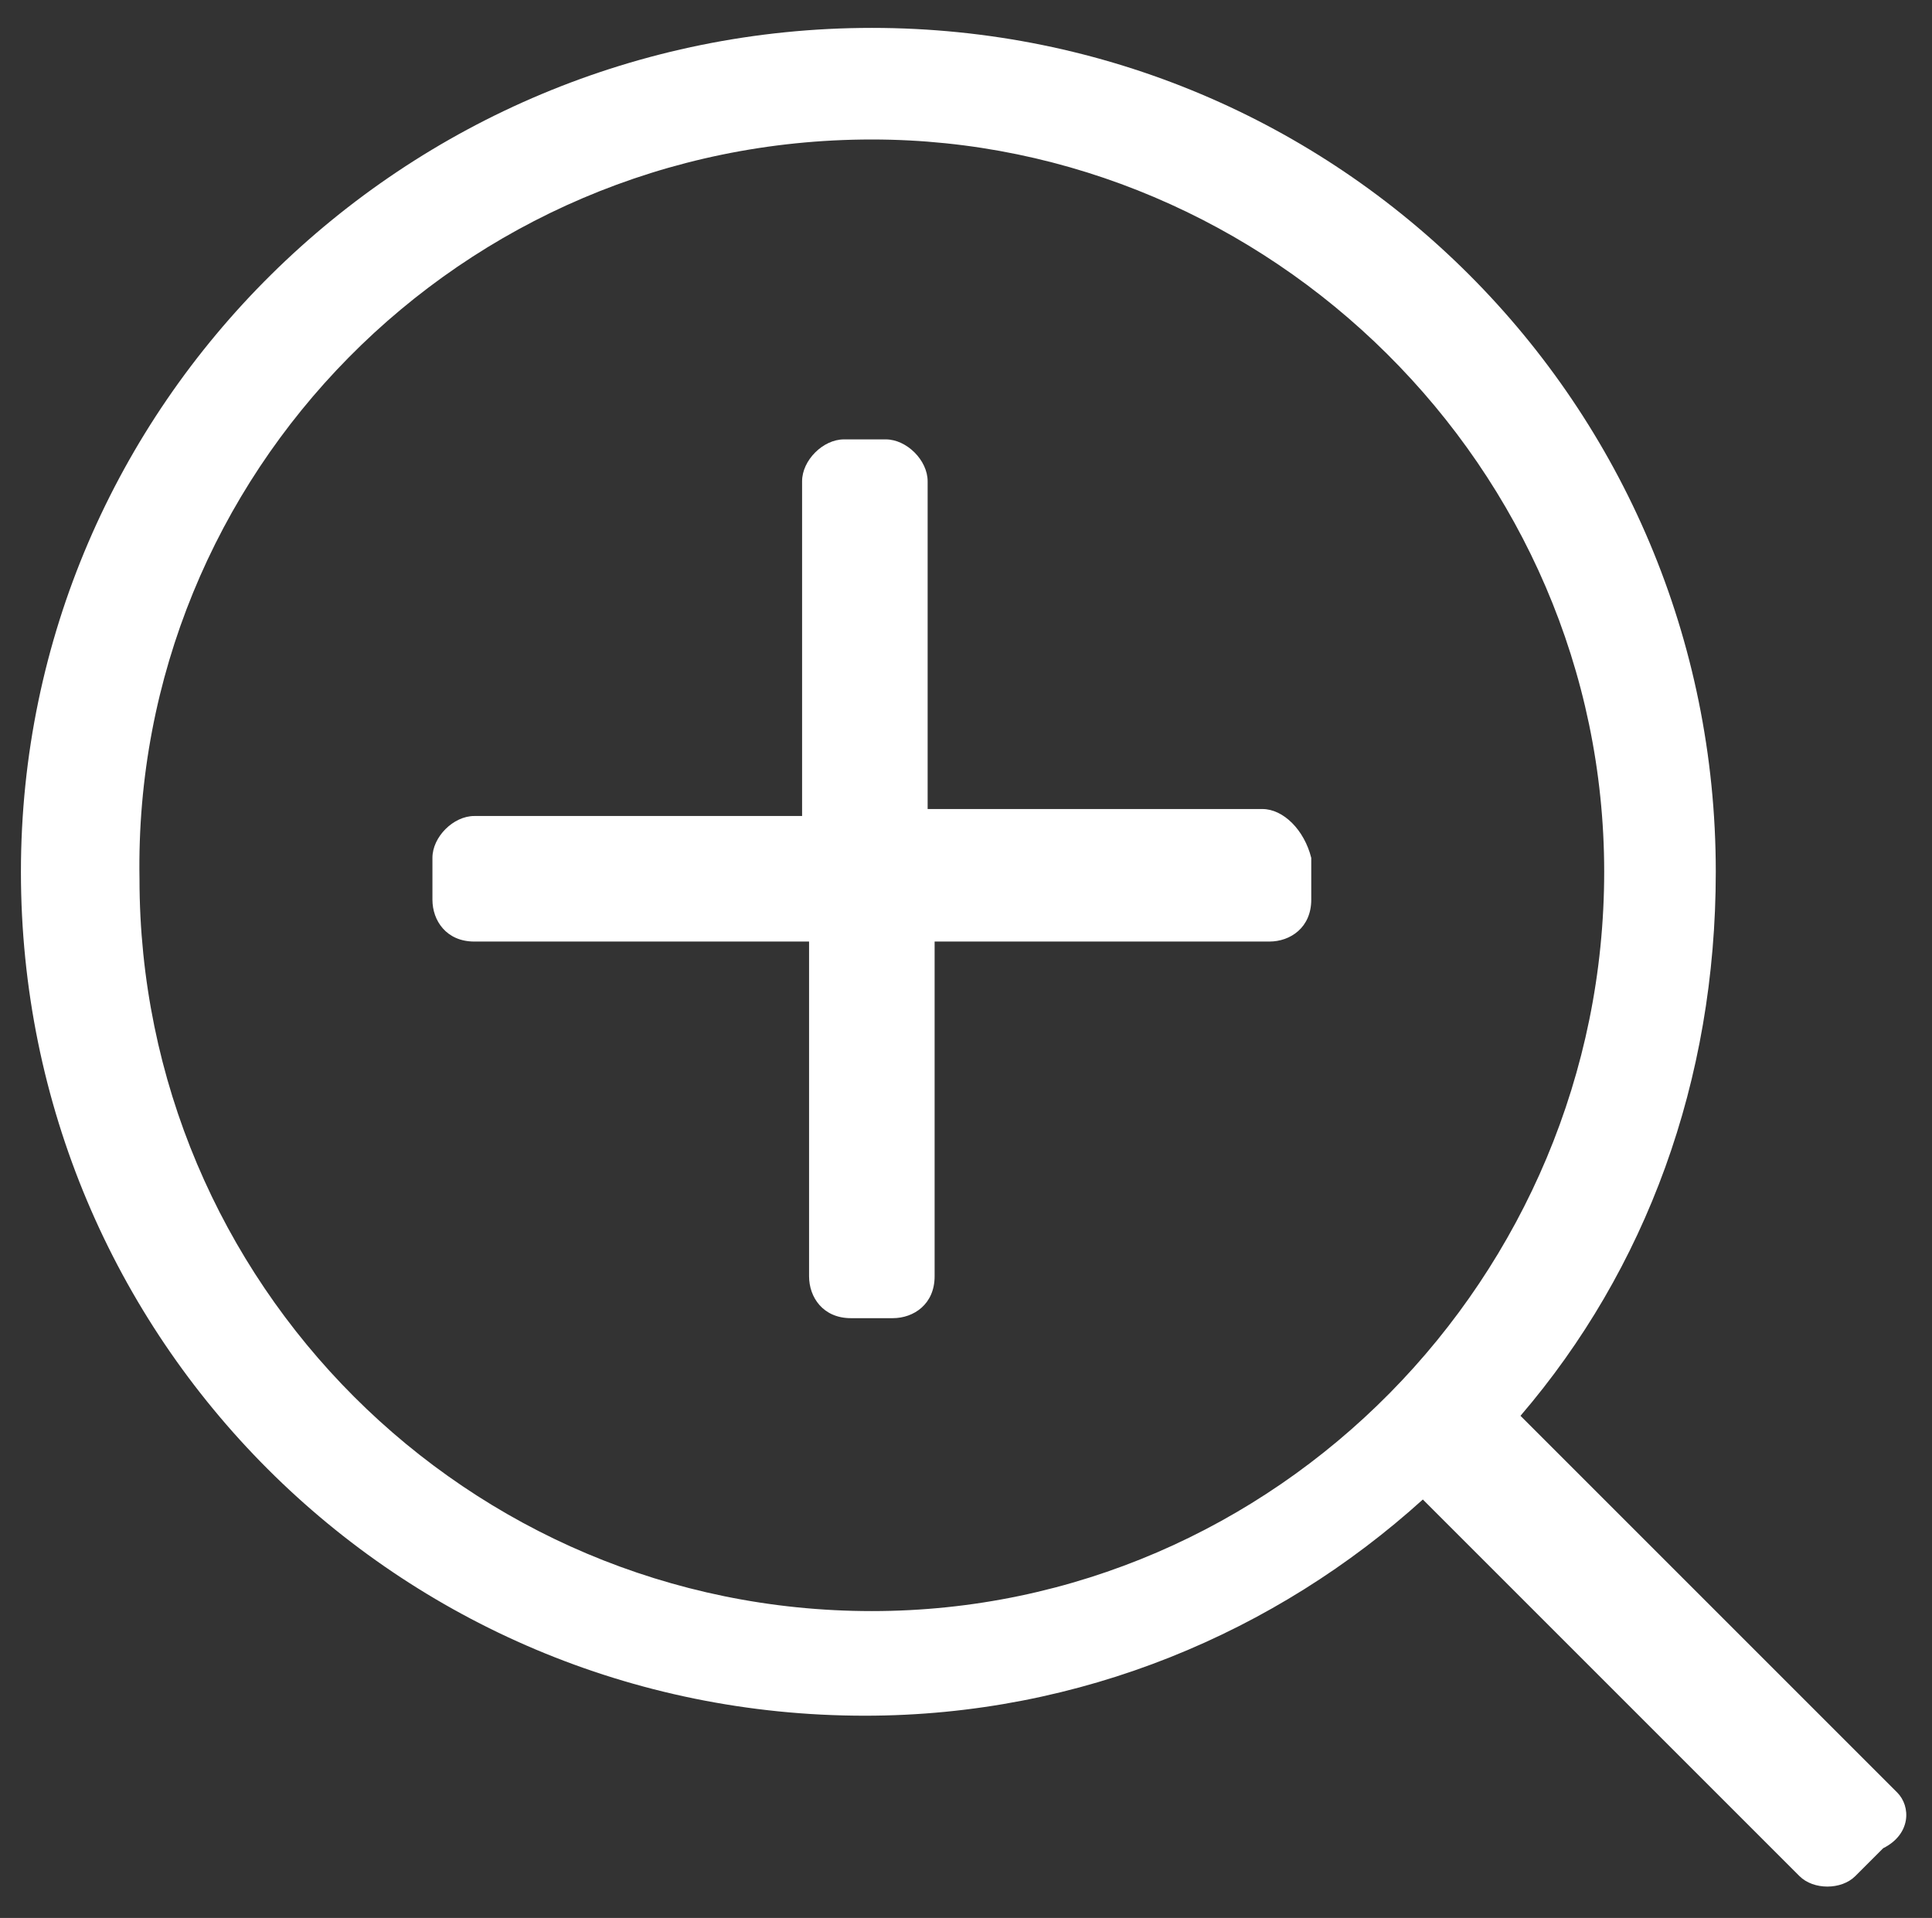
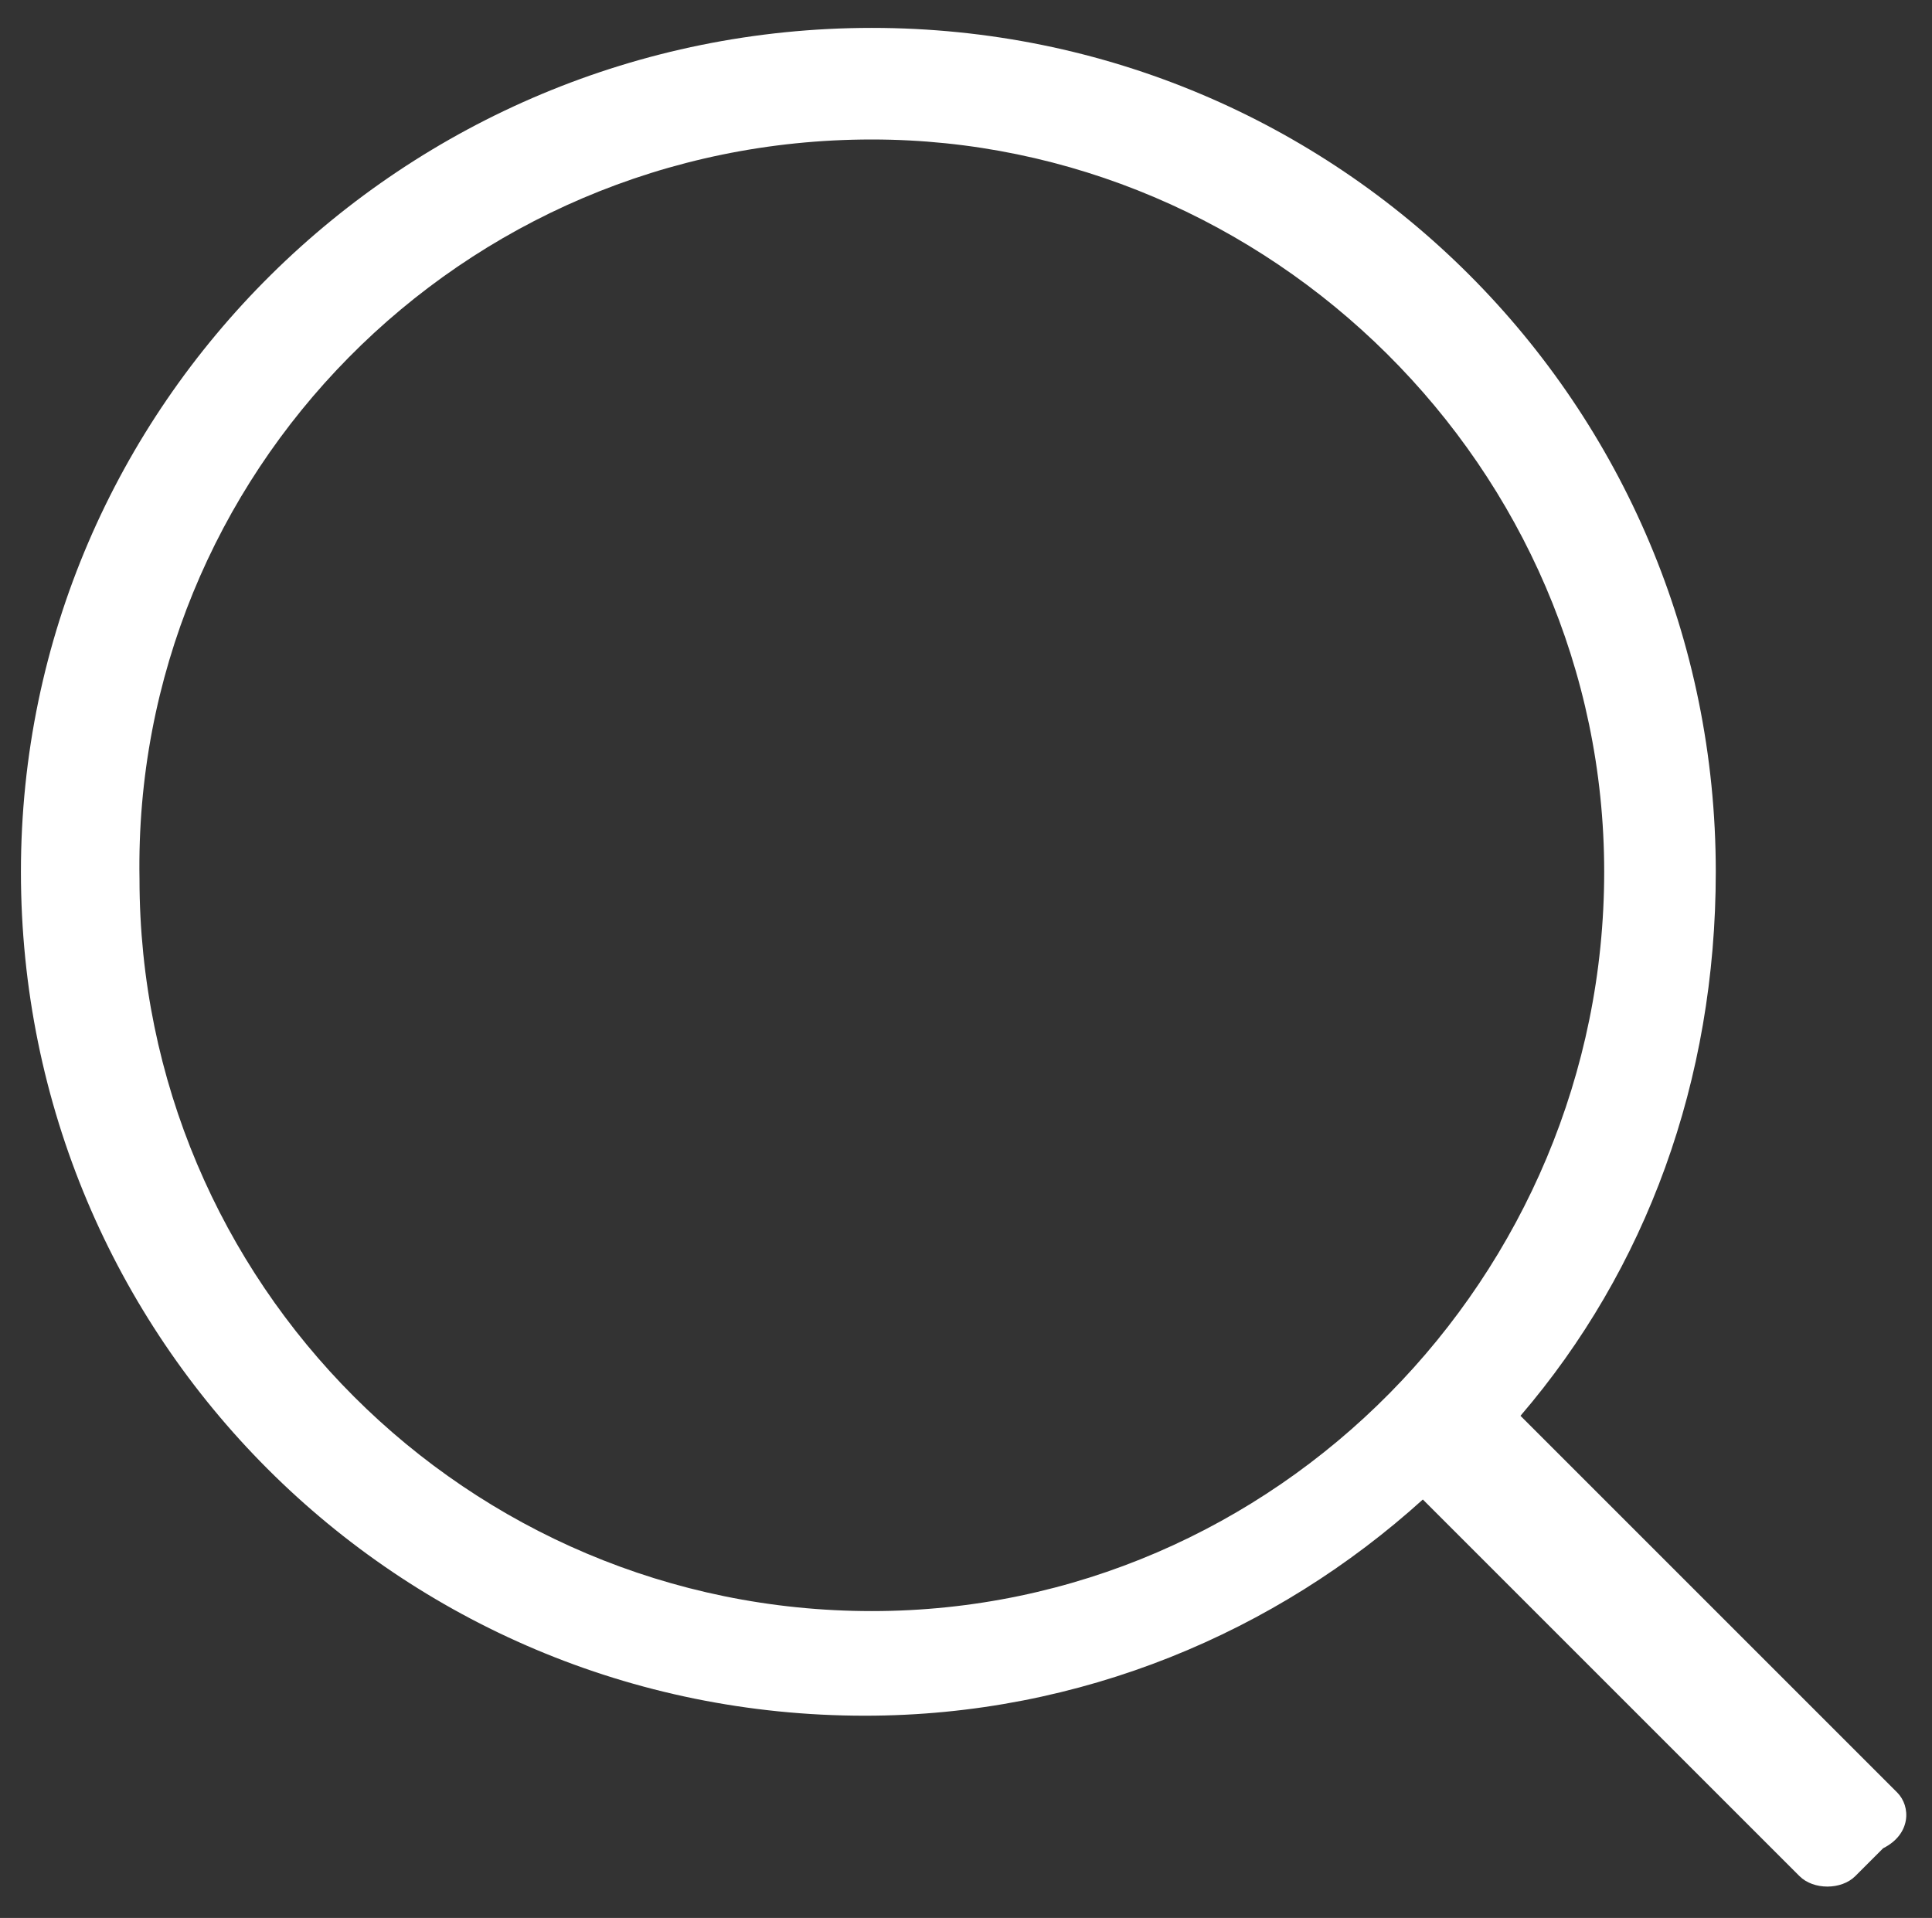
<svg xmlns="http://www.w3.org/2000/svg" version="1.1" id="Livello_1" x="0px" y="0px" viewBox="0 0 27.7 27.5" style="enable-background:new 0 0 27.7 27.5;" xml:space="preserve">
  <rect x="0" y="0" width="27.7" height="27.5" fill="#333333" stroke="none" />
  <style type="text/css">
	.st0{fill:#FFFFFF;}
</style>
  <g>
-     <path class="st0" d="M18.1,11.6h-4.8V6.9c0-0.3-0.3-0.6-0.6-0.6h-0.6c-0.3,0-0.6,0.3-0.6,0.6v4.8H6.8c-0.3,0-0.6,0.3-0.6,0.6v0.6   c0,0.3,0.2,0.6,0.6,0.6h4.8v4.8c0,0.3,0.2,0.6,0.6,0.6h0.6c0.3,0,0.6-0.2,0.6-0.6v-4.8h4.8c0.3,0,0.6-0.2,0.6-0.6v-0.6   C18.7,11.9,18.4,11.6,18.1,11.6z" />
    <path class="st0" d="M27.2,25.7l-3.4-3.4l-1.2-1.2l-0.8-0.8c1.8-2.1,2.8-4.8,2.8-7.8c0-6.7-5.4-12.1-12.1-12.1   C5.8,0.4,0.3,5.8,0.3,12.5c0,6.7,5.4,12.1,12.1,12.1c3.1,0,5.9-1.2,8-3.1l0.8,0.8l1.2,1.2l3.4,3.4c0.2,0.2,0.6,0.2,0.8,0l0.4-0.4   C27.4,26.3,27.4,25.9,27.2,25.7z M12.5,23.1c-5.8,0-10.5-4.7-10.5-10.5C1.9,6.8,6.6,2,12.5,2C18.2,2,23,6.7,23,12.5   C23,18.3,18.3,23.1,12.5,23.1z" />
  </g>
</svg>